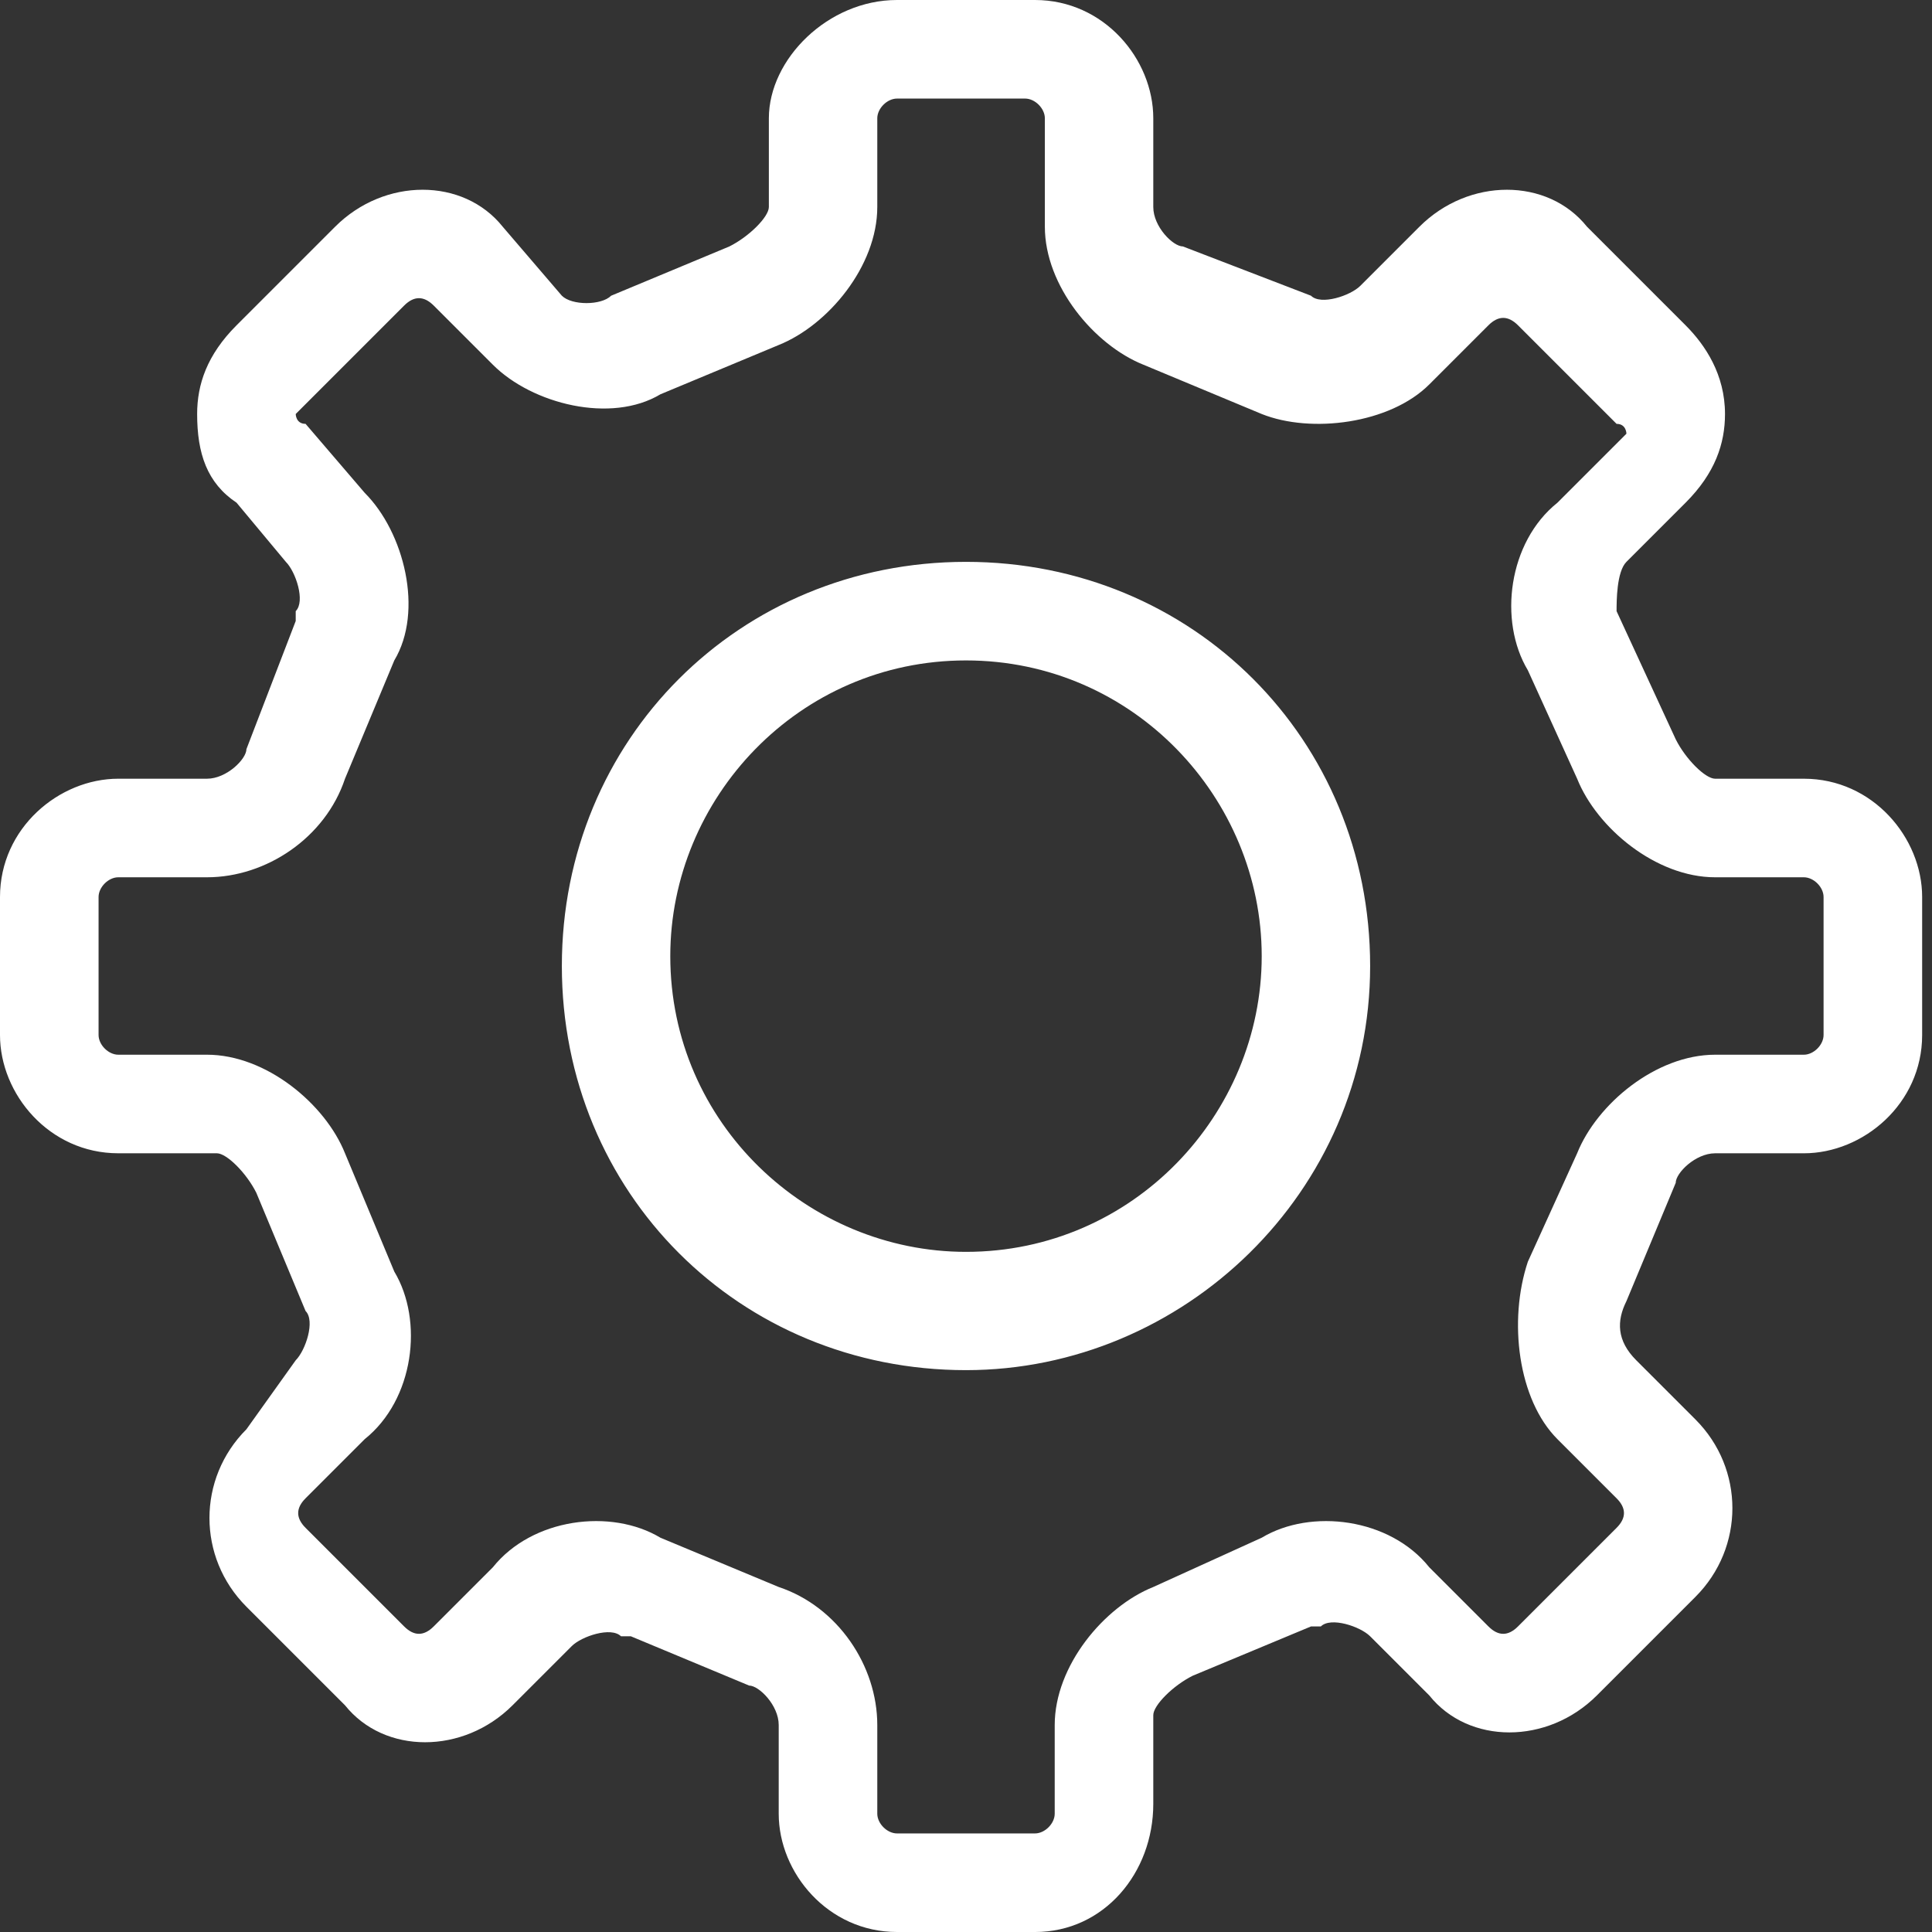
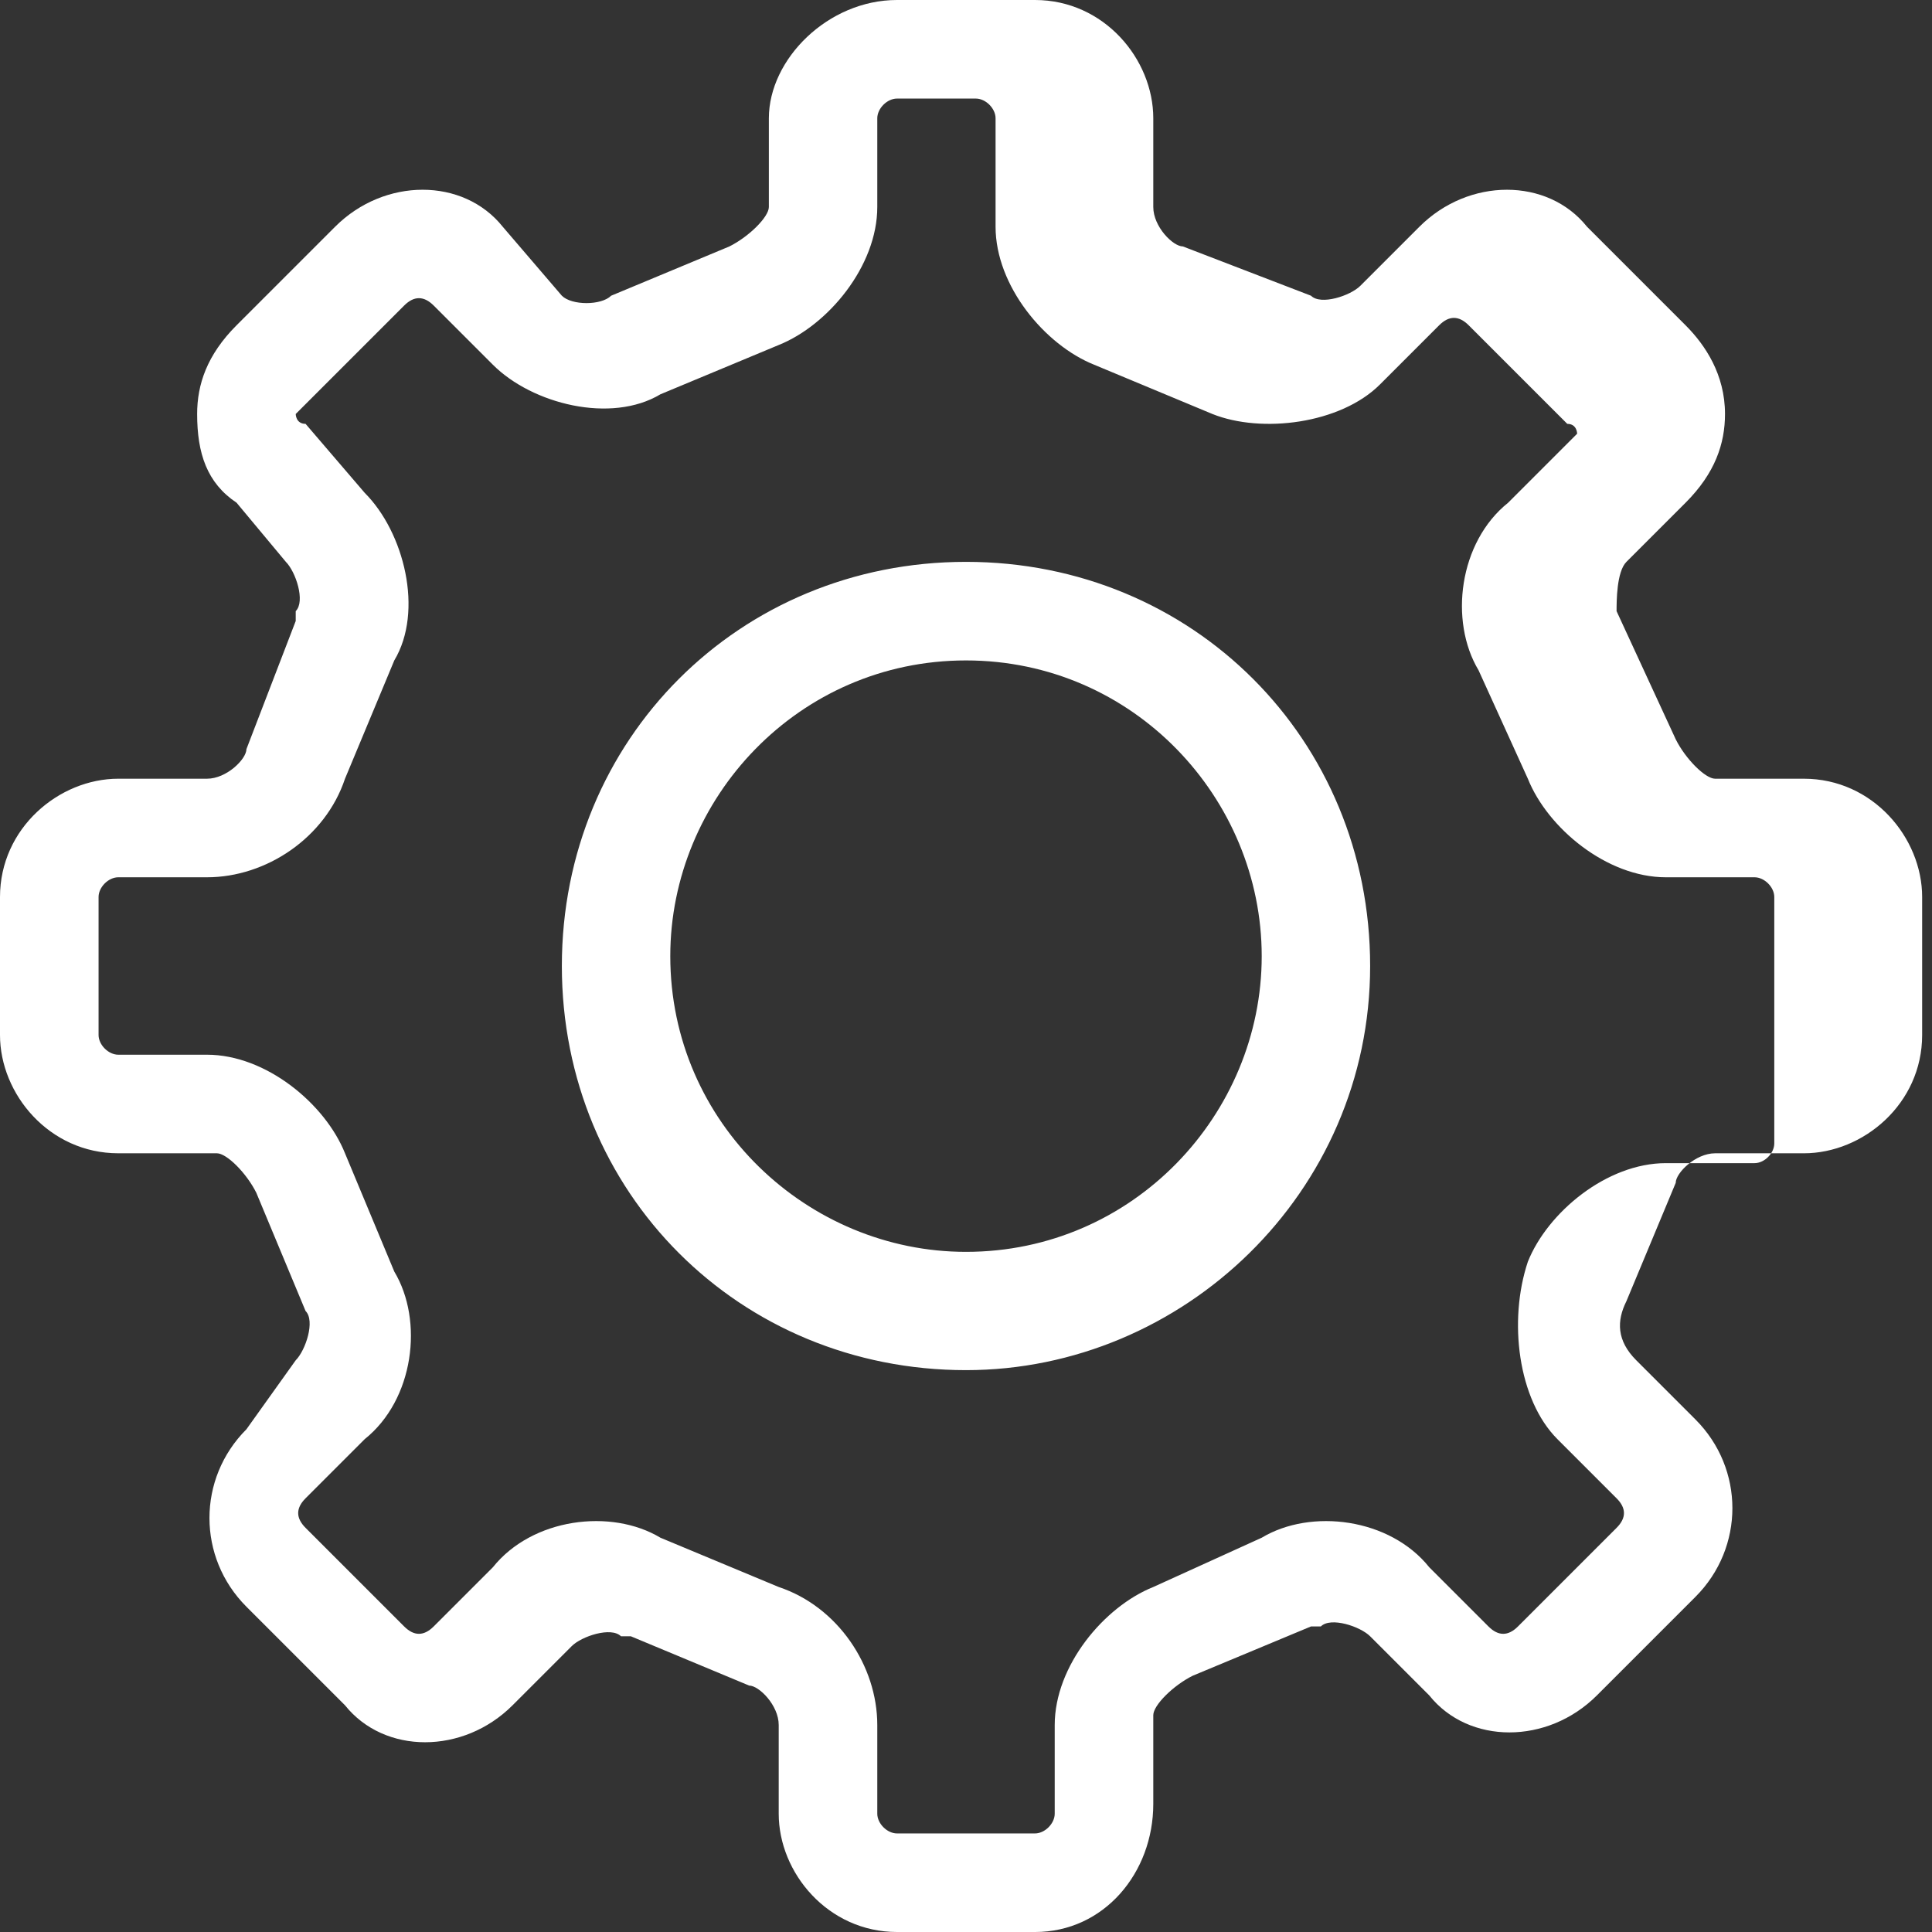
<svg xmlns="http://www.w3.org/2000/svg" width="19.6" height="19.6">
  <rect width="100%" height="100%" fill="#333333" stroke="none" />
-   <path d="M10.5 19.6H9.1c-.7 0-1.2-.6-1.2-1.2v-.9c0-.2-.2-.4-.3-.4l-1.2-.5h-.1c-.1-.1-.4 0-.5.1l-.6.6c-.5.5-1.3.5-1.7 0l-1-1c-.5-.5-.5-1.3 0-1.8l.5-.7c.1-.1.2-.4.1-.5l-.5-1.2c-.1-.2-.3-.4-.4-.4h-1c-.7 0-1.2-.6-1.2-1.2V9.1c0-.7.6-1.2 1.2-1.2h.9c.2 0 .4-.2.4-.3L3 6.3v-.1c.1-.1 0-.4-.1-.5l-.5-.6c-.3-.2-.4-.5-.4-.9 0-.3.1-.6.4-.9l1-1c.5-.5 1.3-.5 1.7 0l.6.7c.1.1.4.1.5 0l1.2-.5c.2-.1.4-.3.4-.4v-.9C7.8.6 8.4 0 9.1 0h1.4c.7 0 1.2.6 1.2 1.2v.9c0 .2.2.4.3.4l1.3.5c.1.1.4 0 .5-.1l.6-.6c.5-.5 1.3-.5 1.7 0l1 1c.2.2.4.5.4.9 0 .3-.1.6-.4.9l-.6.6c-.1.1-.1.4-.1.5l.6 1.3c.1.2.3.4.4.4h.9c.7 0 1.2.6 1.2 1.2v1.4c0 .7-.6 1.2-1.2 1.2h-.9c-.2 0-.4.2-.4.3l-.5 1.2c-.1.2-.1.4.1.6l.6.6c.5.5.5 1.3 0 1.8l-1 1c-.5.5-1.3.5-1.7 0l-.6-.6c-.1-.1-.4-.2-.5-.1h-.1l-1.2.5c-.2.1-.4.3-.4.4v.9c0 .7-.5 1.3-1.2 1.3zm-3.8-4l1.2.5c.6.2 1 .8 1 1.4v.9c0 .1.1.2.2.2h1.4c.1 0 .2-.1.2-.2v-.9c0-.6.5-1.2 1-1.4l1.1-.5c.5-.3 1.3-.2 1.7.3l.6.6c.1.1.2.1.3 0l1-1c.1-.1.1-.2 0-.3l-.6-.6c-.4-.4-.5-1.2-.3-1.8l.5-1.1c.2-.5.8-1 1.4-1h.9c.1 0 .2-.1.2-.2V9.1c0-.1-.1-.2-.2-.2h-.9c-.6 0-1.2-.5-1.4-1l-.5-1.1c-.3-.5-.2-1.3.3-1.7l.6-.6.1-.1s0-.1-.1-.1l-1-1c-.1-.1-.2-.1-.3 0l-.6.6c-.4.4-1.2.5-1.7.3l-1.2-.5c-.5-.2-1-.8-1-1.4V1.2c0-.1-.1-.2-.2-.2H9.1c-.1 0-.2.1-.2.2v.9c0 .6-.5 1.2-1 1.4L6.7 4c-.5.3-1.3.1-1.7-.3l-.6-.6c-.1-.1-.2-.1-.3 0l-1 1-.1.1s0 .1.1.1l.6.7c.4.4.6 1.2.3 1.7l-.5 1.2c-.2.6-.8 1-1.4 1h-.9c-.1 0-.2.1-.2.2v1.4c0 .1.1.2.2.2h.9c.6 0 1.2.5 1.4 1l.5 1.2c.3.5.2 1.3-.3 1.7l-.6.6c-.1.1-.1.2 0 .3l1 1c.1.1.2.1.3 0l.6-.6c.4-.5 1.2-.6 1.7-.3zm3.1-1.7c-2.3 0-4.1-1.8-4.1-4.1s1.8-4.1 4.1-4.1 4.1 1.8 4.1 4.1-1.9 4.1-4.1 4.1zm0-7.2c-1.7 0-3 1.4-3 3 0 1.7 1.4 3 3 3 1.7 0 3-1.4 3-3s-1.3-3-3-3z" fill="#fff" />
+   <path d="M10.5 19.6H9.1c-.7 0-1.2-.6-1.2-1.2v-.9c0-.2-.2-.4-.3-.4l-1.2-.5h-.1c-.1-.1-.4 0-.5.1l-.6.6c-.5.5-1.3.5-1.7 0l-1-1c-.5-.5-.5-1.3 0-1.8l.5-.7c.1-.1.2-.4.1-.5l-.5-1.2c-.1-.2-.3-.4-.4-.4h-1c-.7 0-1.2-.6-1.2-1.2V9.1c0-.7.6-1.2 1.2-1.2h.9c.2 0 .4-.2.4-.3L3 6.3v-.1c.1-.1 0-.4-.1-.5l-.5-.6c-.3-.2-.4-.5-.4-.9 0-.3.1-.6.4-.9l1-1c.5-.5 1.3-.5 1.7 0l.6.7c.1.1.4.1.5 0l1.2-.5c.2-.1.4-.3.4-.4v-.9C7.8.6 8.4 0 9.1 0h1.4c.7 0 1.2.6 1.2 1.2v.9c0 .2.2.4.3.4l1.3.5c.1.1.4 0 .5-.1l.6-.6c.5-.5 1.3-.5 1.7 0l1 1c.2.2.4.5.4.9 0 .3-.1.6-.4.9l-.6.6c-.1.1-.1.4-.1.5l.6 1.3c.1.2.3.4.4.4h.9c.7 0 1.2.6 1.2 1.2v1.4c0 .7-.6 1.2-1.2 1.2h-.9c-.2 0-.4.2-.4.3l-.5 1.2c-.1.2-.1.4.1.6l.6.6c.5.5.5 1.3 0 1.8l-1 1c-.5.5-1.3.5-1.7 0l-.6-.6c-.1-.1-.4-.2-.5-.1h-.1l-1.2.5c-.2.1-.4.3-.4.4v.9c0 .7-.5 1.3-1.2 1.3zm-3.8-4l1.2.5c.6.2 1 .8 1 1.4v.9c0 .1.1.2.2.2h1.4c.1 0 .2-.1.2-.2v-.9c0-.6.5-1.2 1-1.4l1.1-.5c.5-.3 1.3-.2 1.7.3l.6.6c.1.1.2.1.3 0l1-1c.1-.1.1-.2 0-.3l-.6-.6c-.4-.4-.5-1.2-.3-1.8c.2-.5.8-1 1.4-1h.9c.1 0 .2-.1.2-.2V9.1c0-.1-.1-.2-.2-.2h-.9c-.6 0-1.2-.5-1.4-1l-.5-1.1c-.3-.5-.2-1.3.3-1.7l.6-.6.1-.1s0-.1-.1-.1l-1-1c-.1-.1-.2-.1-.3 0l-.6.6c-.4.4-1.2.5-1.7.3l-1.2-.5c-.5-.2-1-.8-1-1.4V1.2c0-.1-.1-.2-.2-.2H9.1c-.1 0-.2.1-.2.2v.9c0 .6-.5 1.2-1 1.4L6.7 4c-.5.3-1.3.1-1.7-.3l-.6-.6c-.1-.1-.2-.1-.3 0l-1 1-.1.1s0 .1.1.1l.6.7c.4.4.6 1.2.3 1.7l-.5 1.2c-.2.6-.8 1-1.4 1h-.9c-.1 0-.2.1-.2.2v1.4c0 .1.1.2.2.2h.9c.6 0 1.2.5 1.4 1l.5 1.2c.3.5.2 1.3-.3 1.7l-.6.6c-.1.1-.1.2 0 .3l1 1c.1.1.2.1.3 0l.6-.6c.4-.5 1.2-.6 1.7-.3zm3.1-1.7c-2.3 0-4.1-1.8-4.1-4.1s1.8-4.1 4.1-4.1 4.1 1.8 4.1 4.1-1.9 4.1-4.1 4.1zm0-7.2c-1.7 0-3 1.4-3 3 0 1.7 1.4 3 3 3 1.7 0 3-1.4 3-3s-1.3-3-3-3z" fill="#fff" />
</svg>